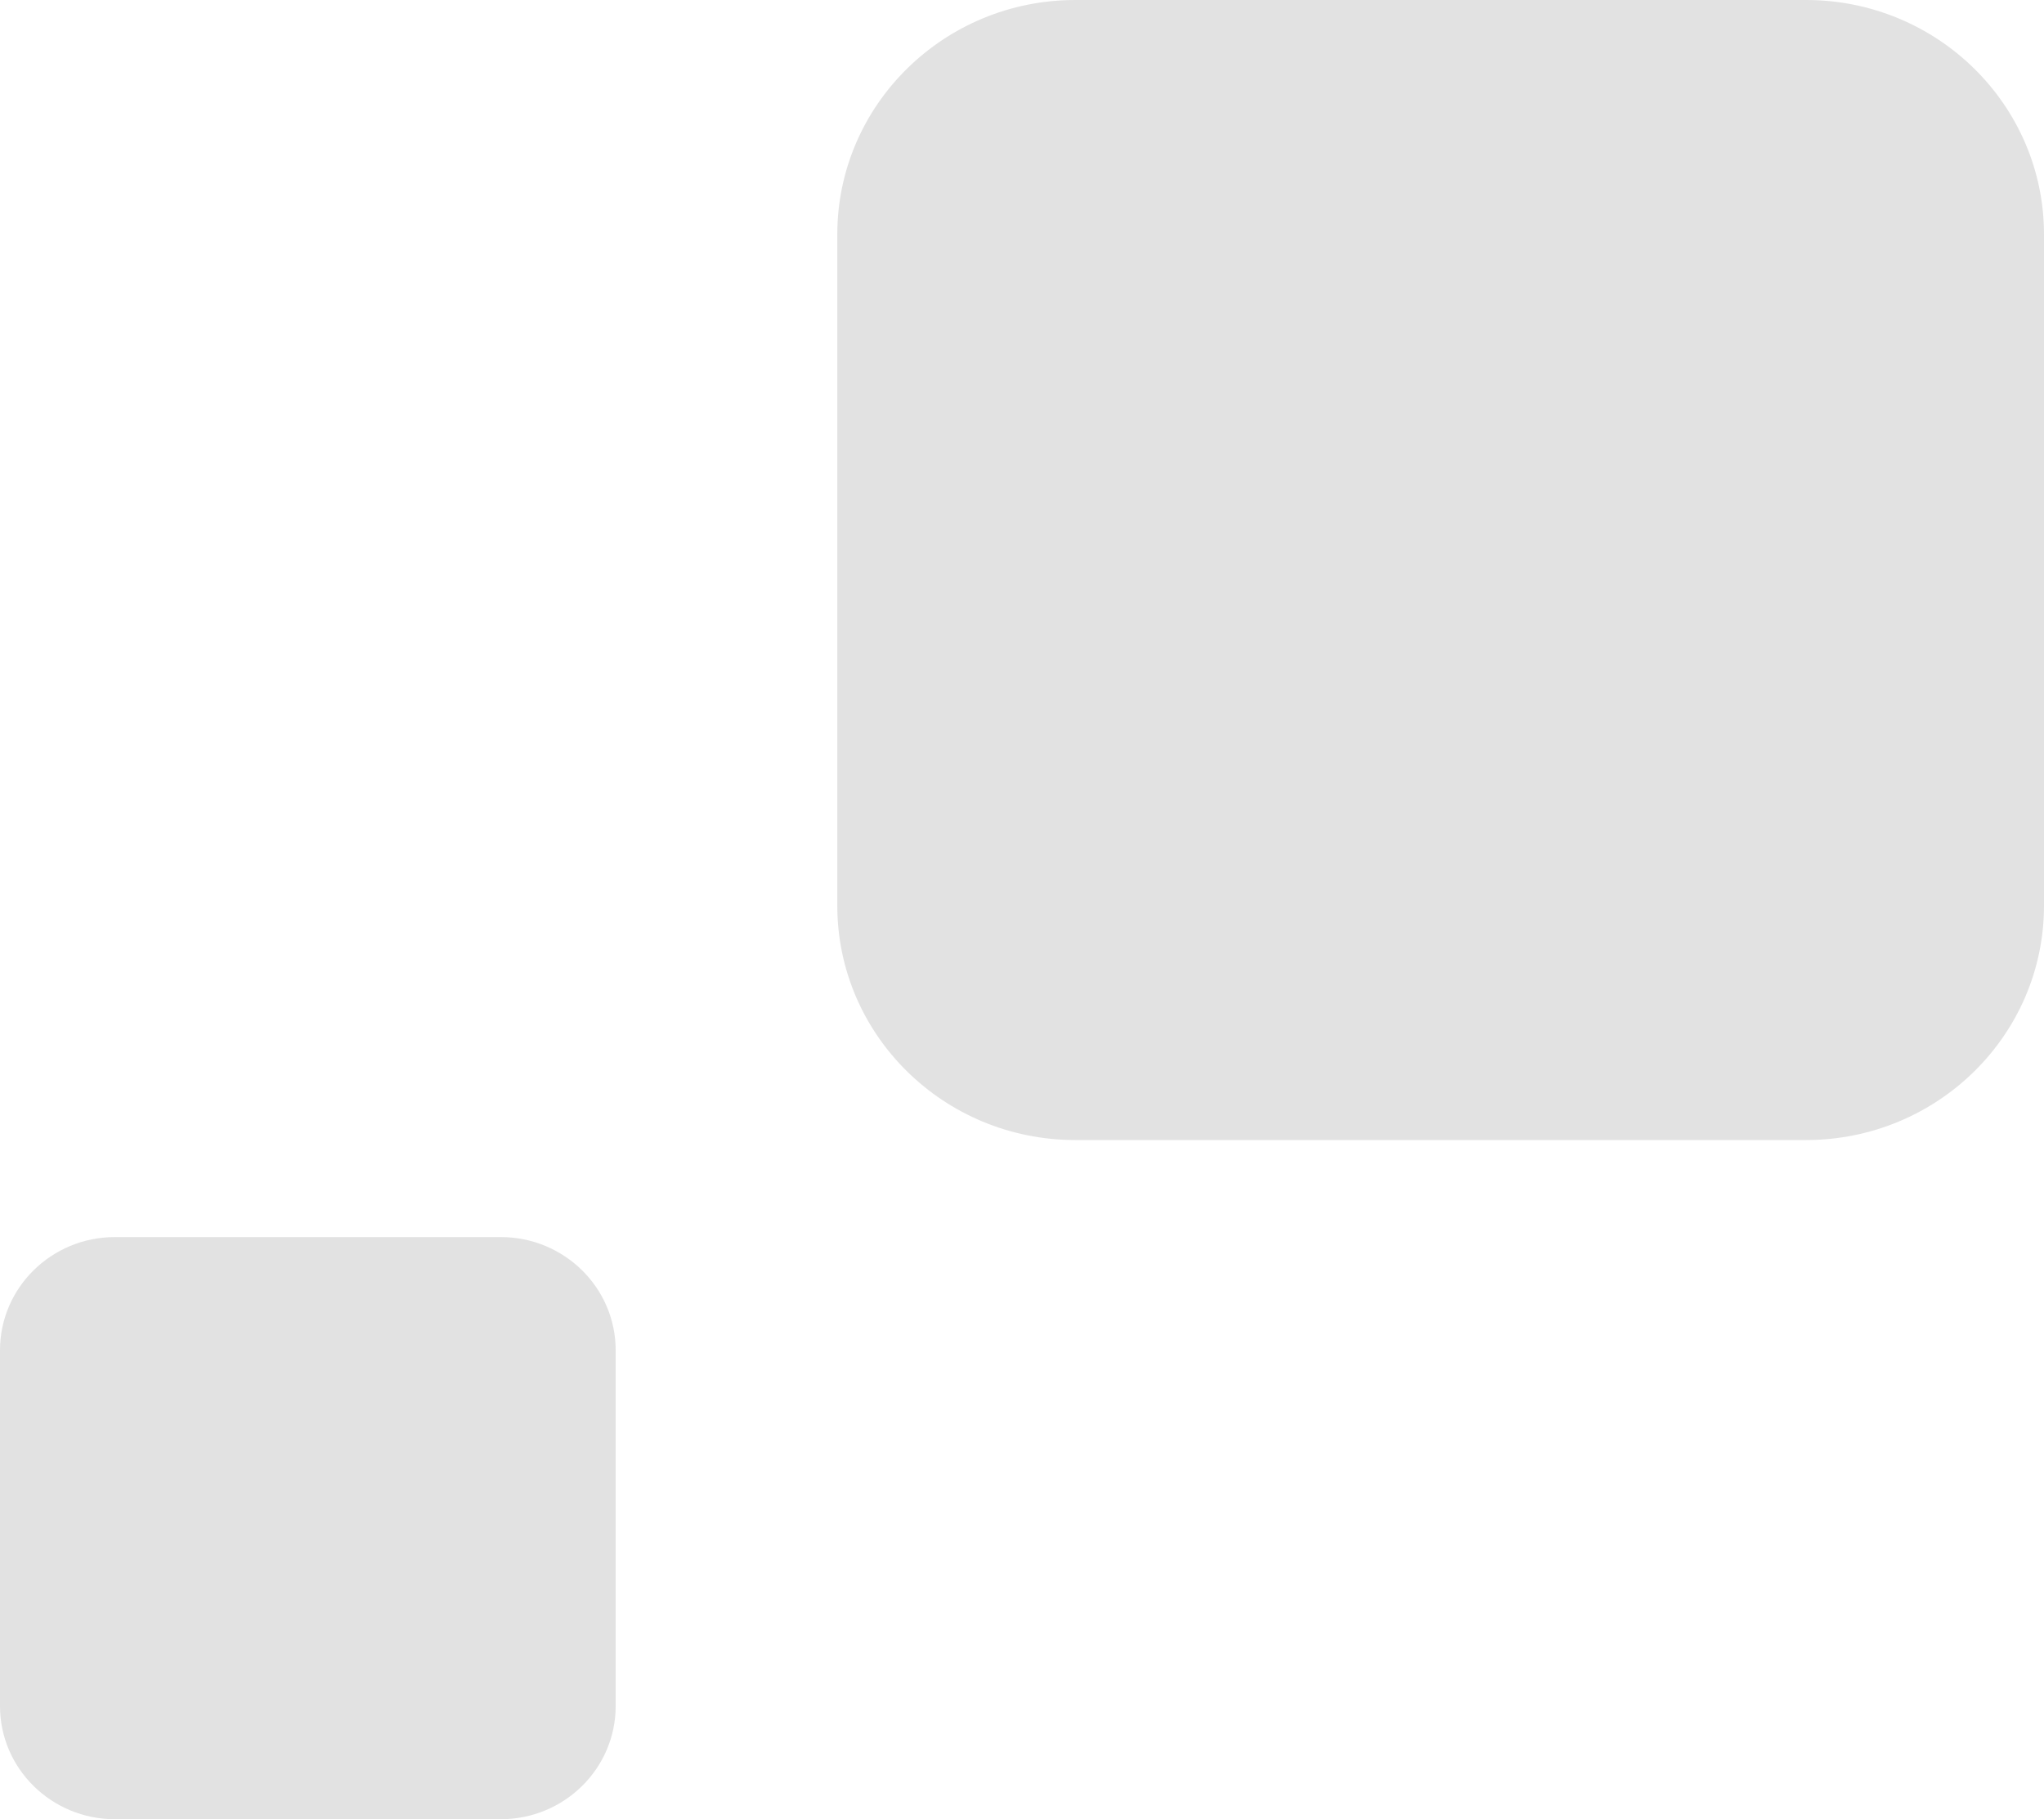
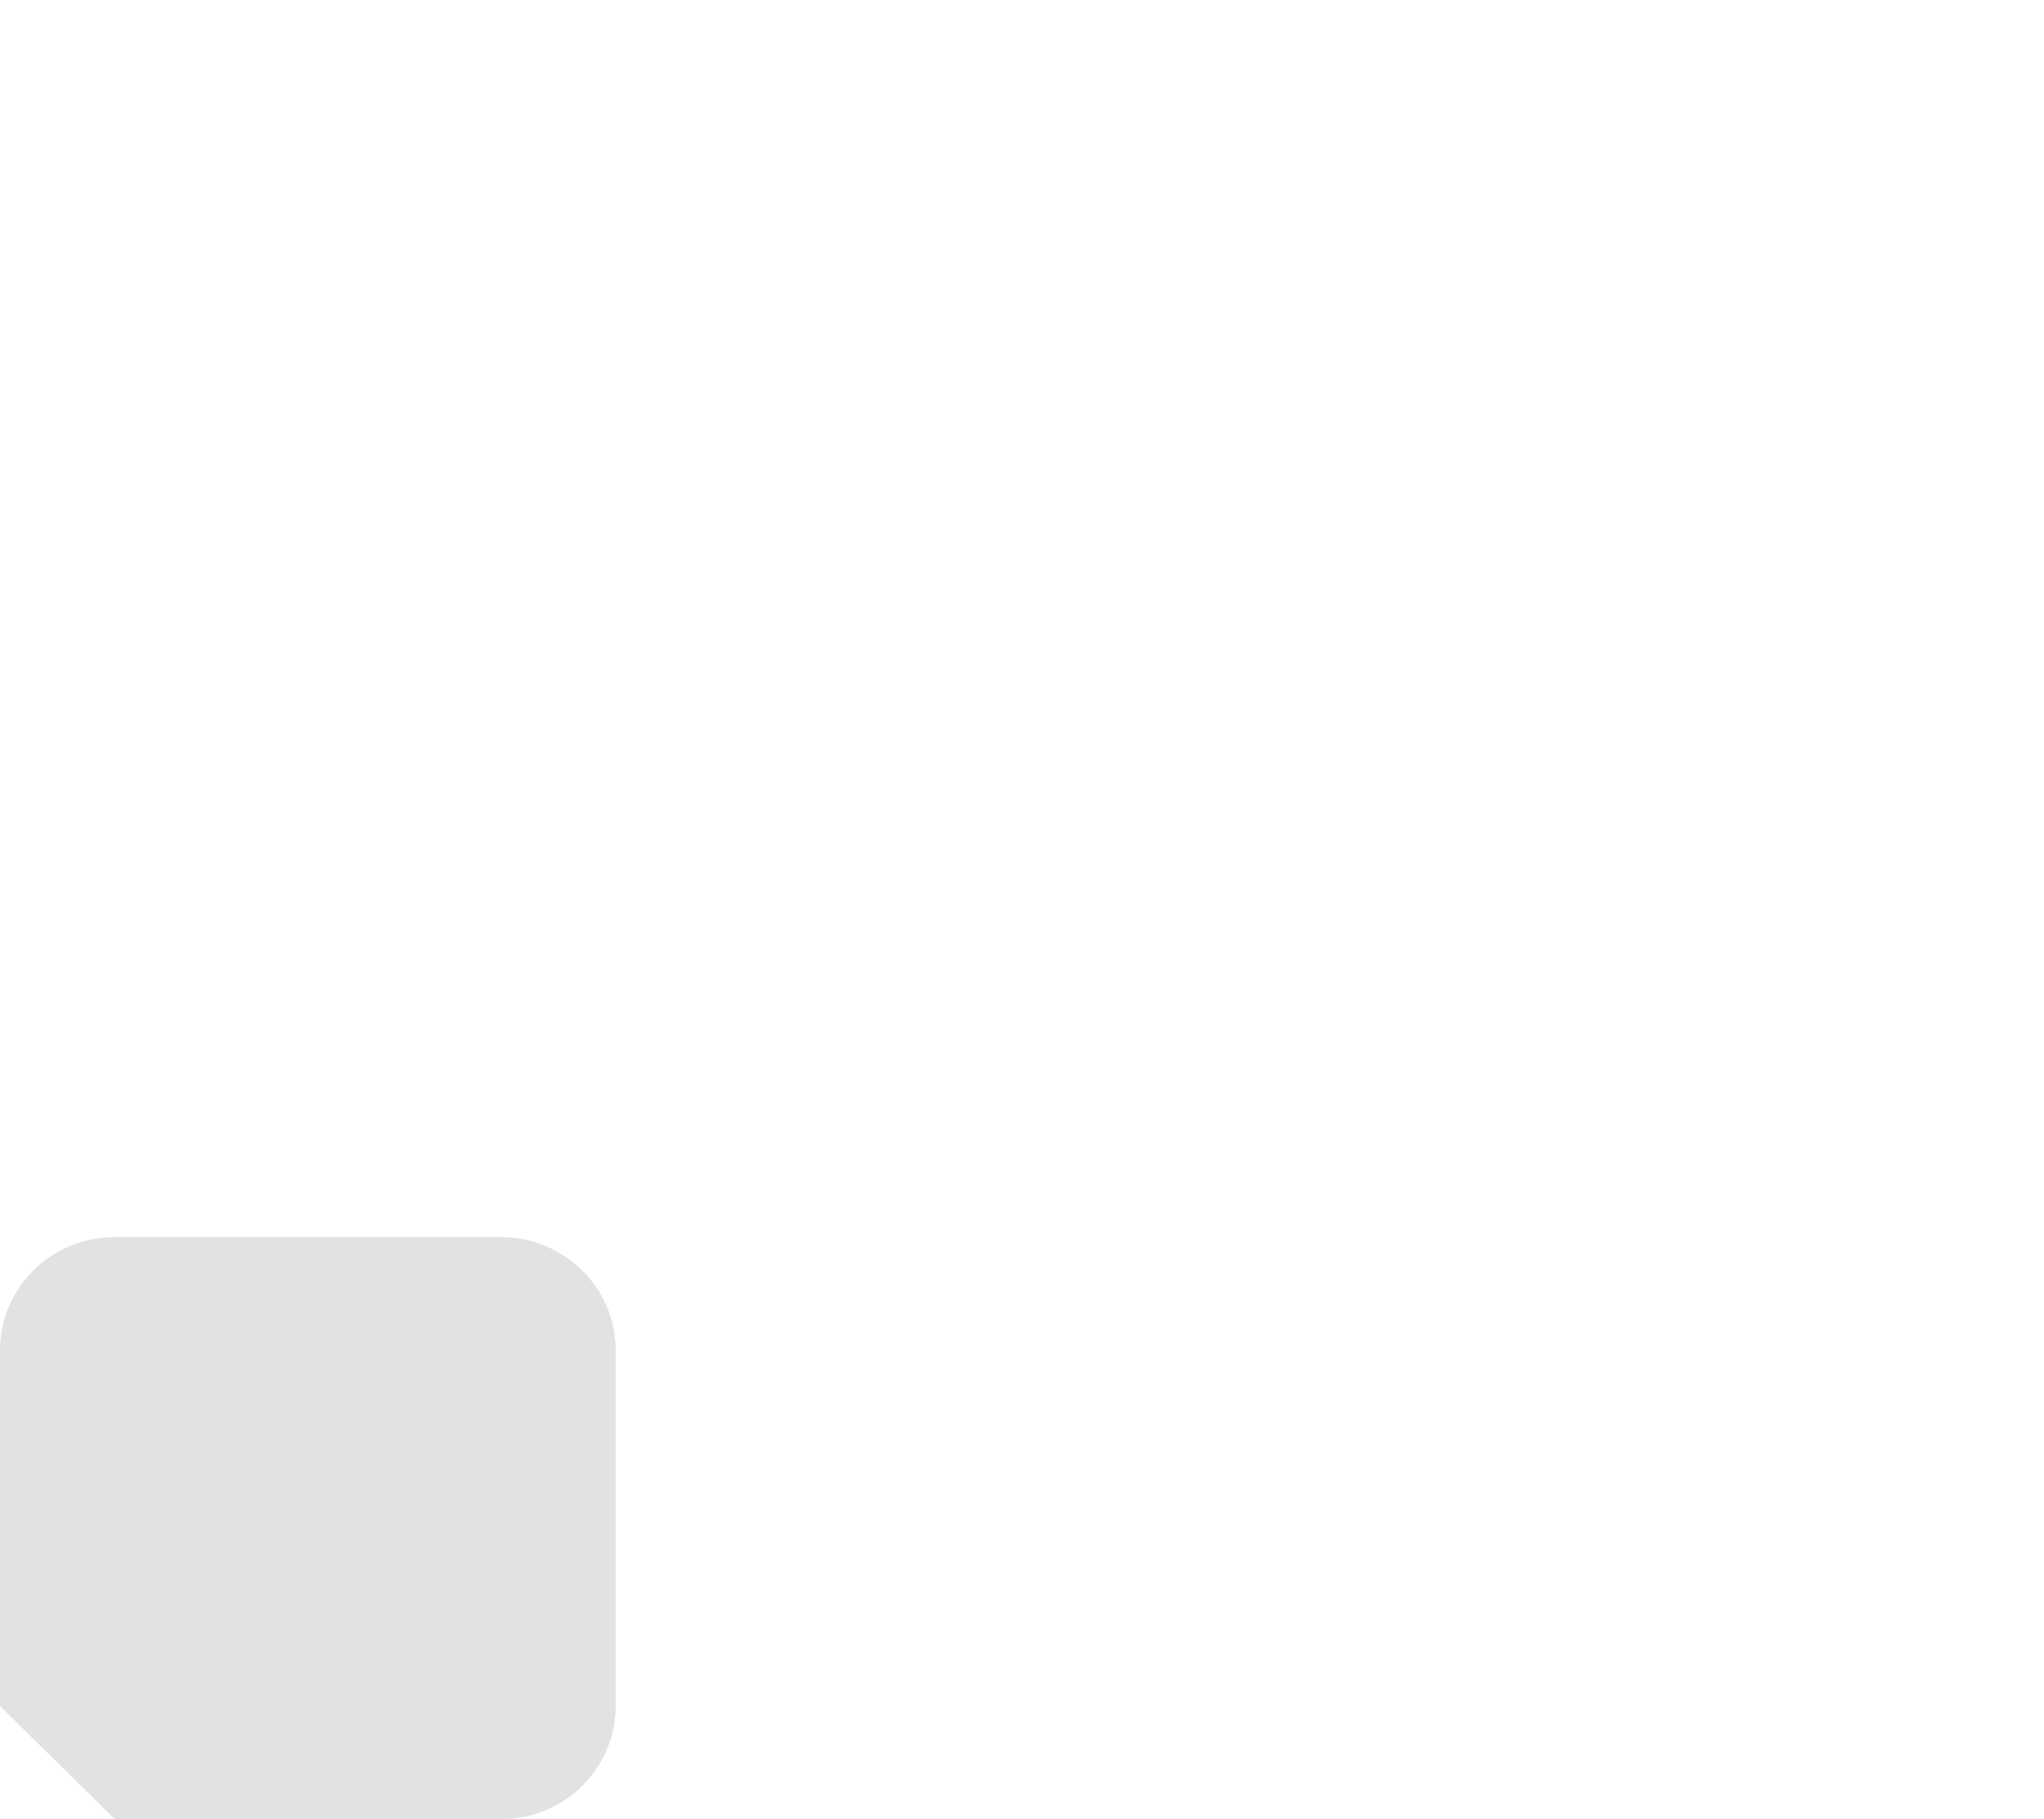
<svg xmlns="http://www.w3.org/2000/svg" width="91" height="81" viewBox="0 0 91 81" fill="none">
-   <path d="M37.277 40.32V10.44C37.277 4.674 42.022 0 47.876 0H80.402C86.255 0 91 4.674 91 10.44V40.32C91 46.086 86.255 50.76 80.402 50.76H47.876C42.022 50.76 37.277 46.086 37.277 40.32Z" fill="#E2E2E2" />
-   <path d="M0 75.96V60.12C0 57.337 2.291 55.08 5.116 55.08H22.293C25.119 55.08 27.41 57.337 27.41 60.12V75.96C27.41 78.743 25.119 81 22.293 81H5.116C2.291 81 0 78.743 0 75.96Z" fill="#E2E2E2" />
+   <path d="M0 75.96V60.12C0 57.337 2.291 55.08 5.116 55.08H22.293C25.119 55.08 27.41 57.337 27.41 60.12V75.96C27.41 78.743 25.119 81 22.293 81H5.116Z" fill="#E2E2E2" />
</svg>